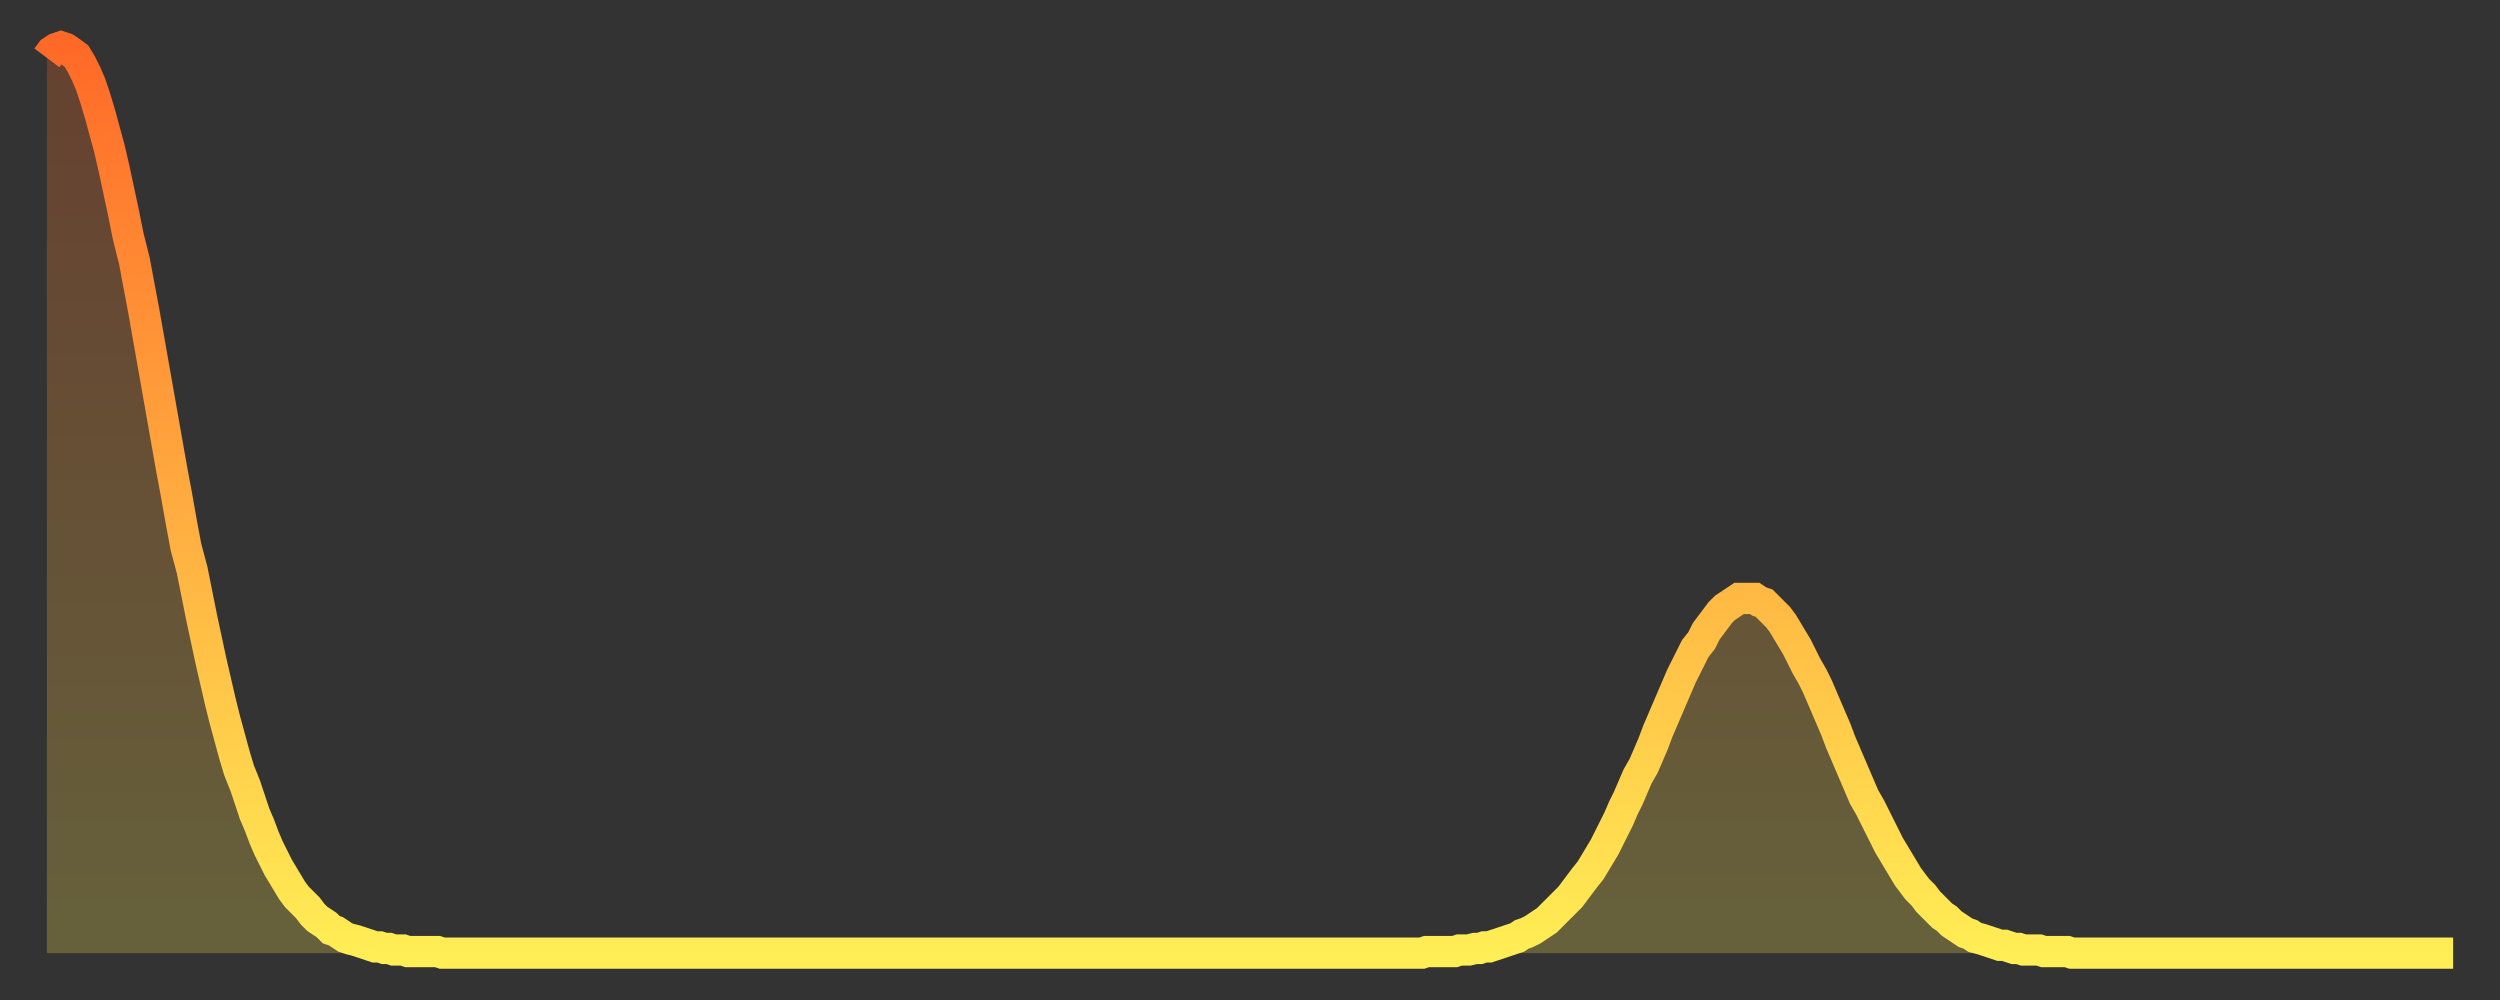
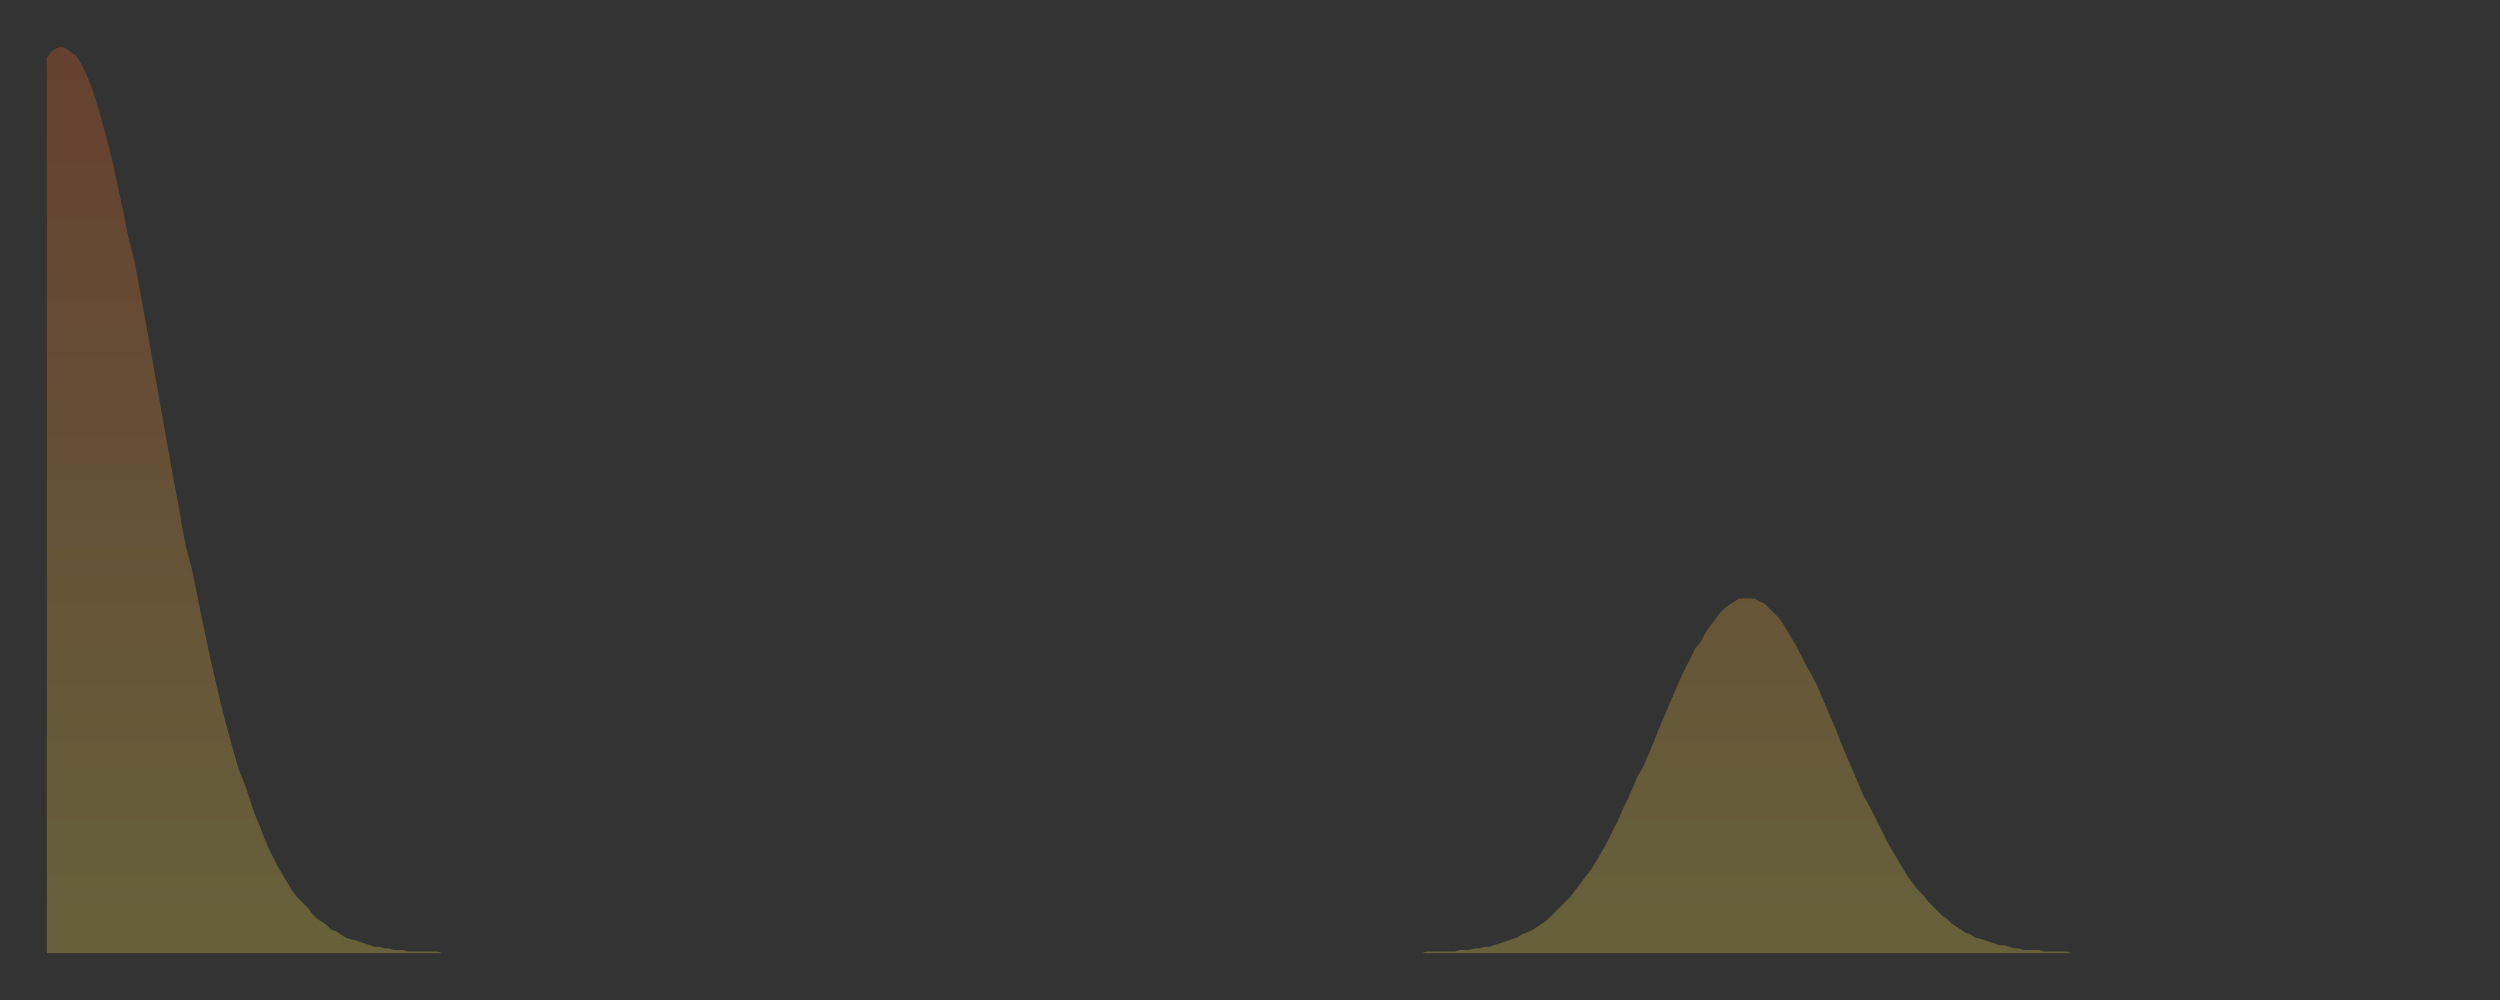
<svg xmlns="http://www.w3.org/2000/svg" baseProfile="full" height="64" version="1.1" width="160">
  <rect width="100%" height="100%" fill="#333333" stroke="none" />
  <defs>
    <linearGradient id="id391620" x1="0" x2="0" y1="0" y2="1">
      <stop offset="0%" stop-color="#ff6928" />
      <stop offset="50%" stop-color="#ffab3f" />
      <stop offset="100%" stop-color="#ffee55" />
    </linearGradient>
  </defs>
  <g transform="translate(3,3)">
    <g>
-       <path d="M 0.0 0.7 0.3 0.3 0.6 0.1 0.9 0.0 1.2 0.1 1.5 0.3 1.9 0.6 2.2 1.1 2.5 1.7 2.8 2.4 3.1 3.3 3.4 4.3 3.7 5.4 4.0 6.5 4.3 7.8 4.6 9.2 4.9 10.6 5.2 12.1 5.6 13.7 5.9 15.3 6.2 16.9 6.5 18.6 6.8 20.3 7.1 22.0 7.4 23.7 7.7 25.4 8.0 27.1 8.3 28.7 8.6 30.4 8.9 32.0 9.3 33.5 9.6 35.0 9.9 36.5 10.2 37.9 10.5 39.3 10.8 40.6 11.1 41.9 11.4 43.1 11.7 44.2 12.0 45.3 12.3 46.3 12.7 47.3 13.0 48.2 13.3 49.1 13.6 49.8 13.9 50.6 14.2 51.3 14.5 51.9 14.8 52.5 15.1 53.0 15.4 53.5 15.7 54.0 16.0 54.4 16.4 54.8 16.7 55.1 17.0 55.5 17.3 55.8 17.6 56.0 17.9 56.2 18.2 56.5 18.5 56.6 18.8 56.8 19.1 57.0 19.4 57.1 19.8 57.2 20.1 57.3 20.4 57.4 20.7 57.5 21.0 57.6 21.3 57.6 21.6 57.7 21.9 57.7 22.2 57.8 22.5 57.8 22.8 57.8 23.1 57.9 23.5 57.9 23.8 57.9 24.1 57.9 24.4 57.9 24.7 57.9 25.0 57.9 25.3 58.0 25.6 58.0 25.9 58.0 26.2 58.0 26.5 58.0 26.8 58.0 27.2 58.0 27.5 58.0 27.8 58.0 28.1 58.0 28.4 58.0 28.7 58.0 29.0 58.0 29.3 58.0 29.6 58.0 29.9 58.0 30.2 58.0 30.6 58.0 30.9 58.0 31.2 58.0 31.5 58.0 31.8 58.0 32.1 58.0 32.4 58.0 32.7 58.0 33.0 58.0 33.3 58.0 33.6 58.0 33.9 58.0 34.3 58.0 34.6 58.0 34.9 58.0 35.2 58.0 35.5 58.0 35.8 58.0 36.1 58.0 36.4 58.0 36.7 58.0 37.0 58.0 37.3 58.0 37.7 58.0 38.0 58.0 38.3 58.0 38.6 58.0 38.9 58.0 39.2 58.0 39.5 58.0 39.8 58.0 40.1 58.0 40.4 58.0 40.7 58.0 41.0 58.0 41.4 58.0 41.7 58.0 42.0 58.0 42.3 58.0 42.6 58.0 42.9 58.0 43.2 58.0 43.5 58.0 43.8 58.0 44.1 58.0 44.4 58.0 44.7 58.0 45.1 58.0 45.4 58.0 45.7 58.0 46.0 58.0 46.3 58.0 46.6 58.0 46.9 58.0 47.2 58.0 47.5 58.0 47.8 58.0 48.1 58.0 48.5 58.0 48.8 58.0 49.1 58.0 49.4 58.0 49.7 58.0 50.0 58.0 50.3 58.0 50.6 58.0 50.9 58.0 51.2 58.0 51.5 58.0 51.8 58.0 52.2 58.0 52.5 58.0 52.8 58.0 53.1 58.0 53.4 58.0 53.7 58.0 54.0 58.0 54.3 58.0 54.6 58.0 54.9 58.0 55.2 58.0 55.6 58.0 55.9 58.0 56.2 58.0 56.5 58.0 56.8 58.0 57.1 58.0 57.4 58.0 57.7 58.0 58.0 58.0 58.3 58.0 58.6 58.0 58.9 58.0 59.3 58.0 59.6 58.0 59.9 58.0 60.2 58.0 60.5 58.0 60.8 58.0 61.1 58.0 61.4 58.0 61.7 58.0 62.0 58.0 62.3 58.0 62.6 58.0 63.0 58.0 63.3 58.0 63.6 58.0 63.9 58.0 64.2 58.0 64.5 58.0 64.8 58.0 65.1 58.0 65.4 58.0 65.7 58.0 66.0 58.0 66.4 58.0 66.7 58.0 67.0 58.0 67.3 58.0 67.6 58.0 67.9 58.0 68.2 58.0 68.5 58.0 68.8 58.0 69.1 58.0 69.4 58.0 69.7 58.0 70.1 58.0 70.4 58.0 70.7 58.0 71.0 58.0 71.3 58.0 71.6 58.0 71.9 58.0 72.2 58.0 72.5 58.0 72.8 58.0 73.1 58.0 73.5 58.0 73.8 58.0 74.1 58.0 74.4 58.0 74.7 58.0 75.0 58.0 75.3 58.0 75.6 58.0 75.9 58.0 76.2 58.0 76.5 58.0 76.8 58.0 77.2 58.0 77.5 58.0 77.8 58.0 78.1 58.0 78.4 58.0 78.7 58.0 79.0 58.0 79.3 58.0 79.6 58.0 79.9 58.0 80.2 58.0 80.5 58.0 80.9 58.0 81.2 58.0 81.5 58.0 81.8 58.0 82.1 58.0 82.4 58.0 82.7 58.0 83.0 58.0 83.3 58.0 83.6 58.0 83.9 58.0 84.3 58.0 84.6 58.0 84.9 58.0 85.2 58.0 85.5 58.0 85.8 58.0 86.1 58.0 86.4 58.0 86.7 58.0 87.0 58.0 87.3 58.0 87.6 58.0 88.0 58.0 88.3 57.9 88.6 57.9 88.9 57.9 89.2 57.9 89.5 57.9 89.8 57.9 90.1 57.9 90.4 57.8 90.7 57.8 91.0 57.8 91.4 57.7 91.7 57.7 92.0 57.6 92.3 57.6 92.6 57.5 92.9 57.4 93.2 57.3 93.5 57.2 93.8 57.1 94.1 57.0 94.4 56.8 94.7 56.7 95.1 56.5 95.4 56.3 95.7 56.1 96.0 55.9 96.3 55.6 96.6 55.3 96.9 55.0 97.2 54.7 97.5 54.4 97.8 54.0 98.1 53.6 98.4 53.2 98.8 52.7 99.1 52.2 99.4 51.7 99.7 51.2 100.0 50.6 100.3 50.0 100.6 49.4 100.9 48.7 101.2 48.1 101.5 47.4 101.8 46.7 102.2 46.0 102.5 45.3 102.8 44.6 103.1 43.8 103.4 43.1 103.7 42.4 104.0 41.7 104.3 41.0 104.6 40.3 104.9 39.7 105.2 39.1 105.5 38.5 105.9 38.0 106.2 37.4 106.5 37.0 106.8 36.6 107.1 36.2 107.4 35.9 107.7 35.7 108.0 35.5 108.3 35.3 108.6 35.3 108.9 35.3 109.3 35.3 109.6 35.5 109.9 35.6 110.2 35.9 110.5 36.2 110.8 36.5 111.1 36.9 111.4 37.4 111.7 37.9 112.0 38.4 112.3 39.0 112.6 39.6 113.0 40.3 113.3 40.9 113.6 41.6 113.9 42.3 114.2 43.0 114.5 43.7 114.8 44.5 115.1 45.2 115.4 45.9 115.7 46.6 116.0 47.3 116.3 48.0 116.7 48.7 117.0 49.3 117.3 49.9 117.6 50.5 117.9 51.1 118.2 51.6 118.5 52.1 118.8 52.6 119.1 53.1 119.4 53.5 119.7 53.9 120.1 54.3 120.4 54.7 120.7 55.0 121.0 55.3 121.3 55.6 121.6 55.8 121.9 56.1 122.2 56.3 122.5 56.5 122.8 56.7 123.1 56.8 123.4 57.0 123.8 57.1 124.1 57.2 124.4 57.3 124.7 57.4 125.0 57.5 125.3 57.5 125.6 57.6 125.9 57.7 126.2 57.7 126.5 57.8 126.8 57.8 127.2 57.8 127.5 57.8 127.8 57.9 128.1 57.9 128.4 57.9 128.7 57.9 129.0 57.9 129.3 57.9 129.6 58.0 129.9 58.0 130.2 58.0 130.5 58.0 130.9 58.0 131.2 58.0 131.5 58.0 131.8 58.0 132.1 58.0 132.4 58.0 132.7 58.0 133.0 58.0 133.3 58.0 133.6 58.0 133.9 58.0 134.2 58.0 134.6 58.0 134.9 58.0 135.2 58.0 135.5 58.0 135.8 58.0 136.1 58.0 136.4 58.0 136.7 58.0 137.0 58.0 137.3 58.0 137.6 58.0 138.0 58.0 138.3 58.0 138.6 58.0 138.9 58.0 139.2 58.0 139.5 58.0 139.8 58.0 140.1 58.0 140.4 58.0 140.7 58.0 141.0 58.0 141.3 58.0 141.7 58.0 142.0 58.0 142.3 58.0 142.6 58.0 142.9 58.0 143.2 58.0 143.5 58.0 143.8 58.0 144.1 58.0 144.4 58.0 144.7 58.0 145.1 58.0 145.4 58.0 145.7 58.0 146.0 58.0 146.3 58.0 146.6 58.0 146.9 58.0 147.2 58.0 147.5 58.0 147.8 58.0 148.1 58.0 148.4 58.0 148.8 58.0 149.1 58.0 149.4 58.0 149.7 58.0 150.0 58.0 150.3 58.0 150.6 58.0 150.9 58.0 151.2 58.0 151.5 58.0 151.8 58.0 152.1 58.0 152.5 58.0 152.8 58.0 153.1 58.0 153.4 58.0 153.7 58.0 154.0 58.0" fill="none" id="graph-curve" opacity="1" stroke="url(#id391620)" stroke-width="2" />
      <path d="M 0 58 L 0.0 0.7 0.3 0.3 0.6 0.1 0.9 0.0 1.2 0.1 1.5 0.3 1.9 0.6 2.2 1.1 2.5 1.7 2.8 2.4 3.1 3.3 3.4 4.3 3.7 5.4 4.0 6.5 4.3 7.8 4.6 9.2 4.9 10.6 5.2 12.1 5.6 13.7 5.9 15.3 6.2 16.9 6.5 18.6 6.8 20.3 7.1 22.0 7.4 23.7 7.7 25.4 8.0 27.1 8.3 28.7 8.6 30.4 8.9 32.0 9.3 33.5 9.6 35.0 9.9 36.5 10.2 37.9 10.5 39.3 10.8 40.6 11.1 41.9 11.4 43.1 11.7 44.2 12.0 45.3 12.3 46.3 12.7 47.3 13.0 48.2 13.3 49.1 13.6 49.8 13.9 50.6 14.2 51.3 14.5 51.9 14.8 52.5 15.1 53.0 15.4 53.5 15.7 54.0 16.0 54.4 16.4 54.8 16.7 55.1 17.0 55.5 17.3 55.8 17.6 56.0 17.9 56.2 18.2 56.5 18.5 56.6 18.8 56.8 19.1 57.0 19.4 57.1 19.8 57.2 20.1 57.3 20.4 57.4 20.7 57.5 21.0 57.6 21.3 57.6 21.6 57.7 21.9 57.7 22.2 57.8 22.5 57.8 22.8 57.8 23.1 57.9 23.5 57.9 23.8 57.9 24.1 57.9 24.4 57.9 24.7 57.9 25.0 57.9 25.3 58.0 25.6 58.0 25.9 58.0 26.2 58.0 26.5 58.0 26.8 58.0 27.2 58.0 27.5 58.0 27.8 58.0 28.1 58.0 28.4 58.0 28.7 58.0 29.0 58.0 29.3 58.0 29.6 58.0 29.9 58.0 30.2 58.0 30.6 58.0 30.9 58.0 31.2 58.0 31.5 58.0 31.8 58.0 32.1 58.0 32.4 58.0 32.7 58.0 33.0 58.0 33.3 58.0 33.6 58.0 33.9 58.0 34.3 58.0 34.6 58.0 34.9 58.0 35.2 58.0 35.5 58.0 35.8 58.0 36.1 58.0 36.4 58.0 36.7 58.0 37.0 58.0 37.3 58.0 37.7 58.0 38.0 58.0 38.3 58.0 38.6 58.0 38.9 58.0 39.2 58.0 39.5 58.0 39.8 58.0 40.1 58.0 40.4 58.0 40.7 58.0 41.0 58.0 41.4 58.0 41.7 58.0 42.0 58.0 42.3 58.0 42.6 58.0 42.9 58.0 43.2 58.0 43.5 58.0 43.8 58.0 44.1 58.0 44.4 58.0 44.7 58.0 45.1 58.0 45.4 58.0 45.7 58.0 46.0 58.0 46.3 58.0 46.6 58.0 46.9 58.0 47.2 58.0 47.5 58.0 47.8 58.0 48.1 58.0 48.5 58.0 48.8 58.0 49.1 58.0 49.4 58.0 49.7 58.0 50.0 58.0 50.3 58.0 50.6 58.0 50.9 58.0 51.2 58.0 51.5 58.0 51.8 58.0 52.2 58.0 52.5 58.0 52.8 58.0 53.1 58.0 53.4 58.0 53.7 58.0 54.0 58.0 54.3 58.0 54.6 58.0 54.9 58.0 55.2 58.0 55.6 58.0 55.9 58.0 56.2 58.0 56.5 58.0 56.8 58.0 57.1 58.0 57.4 58.0 57.7 58.0 58.0 58.0 58.3 58.0 58.6 58.0 58.9 58.0 59.3 58.0 59.6 58.0 59.9 58.0 60.2 58.0 60.5 58.0 60.8 58.0 61.1 58.0 61.4 58.0 61.7 58.0 62.0 58.0 62.3 58.0 62.6 58.0 63.0 58.0 63.3 58.0 63.6 58.0 63.9 58.0 64.2 58.0 64.5 58.0 64.8 58.0 65.1 58.0 65.4 58.0 65.7 58.0 66.0 58.0 66.4 58.0 66.7 58.0 67.0 58.0 67.3 58.0 67.6 58.0 67.9 58.0 68.2 58.0 68.5 58.0 68.8 58.0 69.1 58.0 69.4 58.0 69.7 58.0 70.1 58.0 70.4 58.0 70.7 58.0 71.0 58.0 71.3 58.0 71.6 58.0 71.9 58.0 72.2 58.0 72.5 58.0 72.8 58.0 73.1 58.0 73.5 58.0 73.8 58.0 74.1 58.0 74.4 58.0 74.7 58.0 75.0 58.0 75.3 58.0 75.6 58.0 75.9 58.0 76.2 58.0 76.5 58.0 76.8 58.0 77.2 58.0 77.5 58.0 77.8 58.0 78.1 58.0 78.4 58.0 78.7 58.0 79.0 58.0 79.3 58.0 79.6 58.0 79.9 58.0 80.2 58.0 80.5 58.0 80.9 58.0 81.2 58.0 81.5 58.0 81.8 58.0 82.1 58.0 82.4 58.0 82.7 58.0 83.0 58.0 83.3 58.0 83.6 58.0 83.9 58.0 84.3 58.0 84.6 58.0 84.9 58.0 85.2 58.0 85.5 58.0 85.8 58.0 86.1 58.0 86.4 58.0 86.7 58.0 87.0 58.0 87.3 58.0 87.6 58.0 88.0 58.0 88.3 57.9 88.6 57.9 88.9 57.9 89.2 57.9 89.5 57.9 89.8 57.9 90.1 57.9 90.4 57.8 90.7 57.8 91.0 57.8 91.4 57.7 91.7 57.7 92.0 57.6 92.3 57.6 92.6 57.5 92.9 57.4 93.2 57.3 93.5 57.2 93.8 57.1 94.1 57.0 94.4 56.8 94.7 56.7 95.1 56.5 95.4 56.3 95.7 56.1 96.0 55.9 96.3 55.6 96.6 55.3 96.9 55.0 97.2 54.7 97.5 54.4 97.8 54.0 98.1 53.6 98.4 53.2 98.8 52.7 99.1 52.2 99.4 51.7 99.7 51.2 100.0 50.6 100.3 50.0 100.6 49.4 100.9 48.7 101.2 48.1 101.5 47.4 101.8 46.7 102.2 46.0 102.5 45.3 102.8 44.6 103.1 43.8 103.4 43.1 103.7 42.4 104.0 41.7 104.3 41.0 104.6 40.3 104.9 39.7 105.2 39.1 105.5 38.5 105.9 38.0 106.2 37.4 106.5 37.0 106.8 36.6 107.1 36.2 107.4 35.9 107.7 35.7 108.0 35.5 108.3 35.3 108.6 35.3 108.9 35.3 109.3 35.3 109.6 35.5 109.9 35.6 110.2 35.9 110.5 36.2 110.8 36.5 111.1 36.9 111.4 37.4 111.7 37.9 112.0 38.4 112.3 39.0 112.6 39.6 113.0 40.3 113.3 40.9 113.6 41.6 113.9 42.3 114.2 43.0 114.5 43.7 114.8 44.5 115.1 45.2 115.4 45.9 115.7 46.6 116.0 47.3 116.3 48.0 116.7 48.7 117.0 49.3 117.3 49.9 117.6 50.5 117.9 51.1 118.2 51.6 118.5 52.1 118.8 52.6 119.1 53.1 119.4 53.5 119.7 53.9 120.1 54.3 120.4 54.7 120.7 55.0 121.0 55.3 121.3 55.6 121.6 55.8 121.9 56.1 122.2 56.3 122.5 56.5 122.8 56.7 123.1 56.8 123.4 57.0 123.8 57.1 124.1 57.2 124.4 57.3 124.7 57.4 125.0 57.5 125.3 57.5 125.6 57.6 125.9 57.7 126.2 57.7 126.5 57.8 126.8 57.8 127.2 57.8 127.5 57.8 127.8 57.9 128.1 57.9 128.4 57.9 128.7 57.9 129.0 57.9 129.3 57.9 129.6 58.0 129.9 58.0 130.2 58.0 130.5 58.0 130.9 58.0 131.2 58.0 131.5 58.0 131.8 58.0 132.1 58.0 132.4 58.0 132.7 58.0 133.0 58.0 133.3 58.0 133.6 58.0 133.9 58.0 134.2 58.0 134.6 58.0 134.9 58.0 135.2 58.0 135.5 58.0 135.8 58.0 136.1 58.0 136.4 58.0 136.7 58.0 137.0 58.0 137.3 58.0 137.6 58.0 138.0 58.0 138.3 58.0 138.6 58.0 138.9 58.0 139.2 58.0 139.5 58.0 139.8 58.0 140.1 58.0 140.4 58.0 140.7 58.0 141.0 58.0 141.3 58.0 141.7 58.0 142.0 58.0 142.3 58.0 142.6 58.0 142.9 58.0 143.2 58.0 143.5 58.0 143.8 58.0 144.1 58.0 144.4 58.0 144.7 58.0 145.1 58.0 145.4 58.0 145.7 58.0 146.0 58.0 146.3 58.0 146.6 58.0 146.9 58.0 147.2 58.0 147.5 58.0 147.8 58.0 148.1 58.0 148.4 58.0 148.8 58.0 149.1 58.0 149.4 58.0 149.7 58.0 150.0 58.0 150.3 58.0 150.6 58.0 150.9 58.0 151.2 58.0 151.5 58.0 151.8 58.0 152.1 58.0 152.5 58.0 152.8 58.0 153.1 58.0 153.4 58.0 153.7 58.0 154.0 58.0 154 58" fill="url(#id391620)" fill-opacity=".25" id="graph-shadow" />
    </g>
  </g>
</svg>